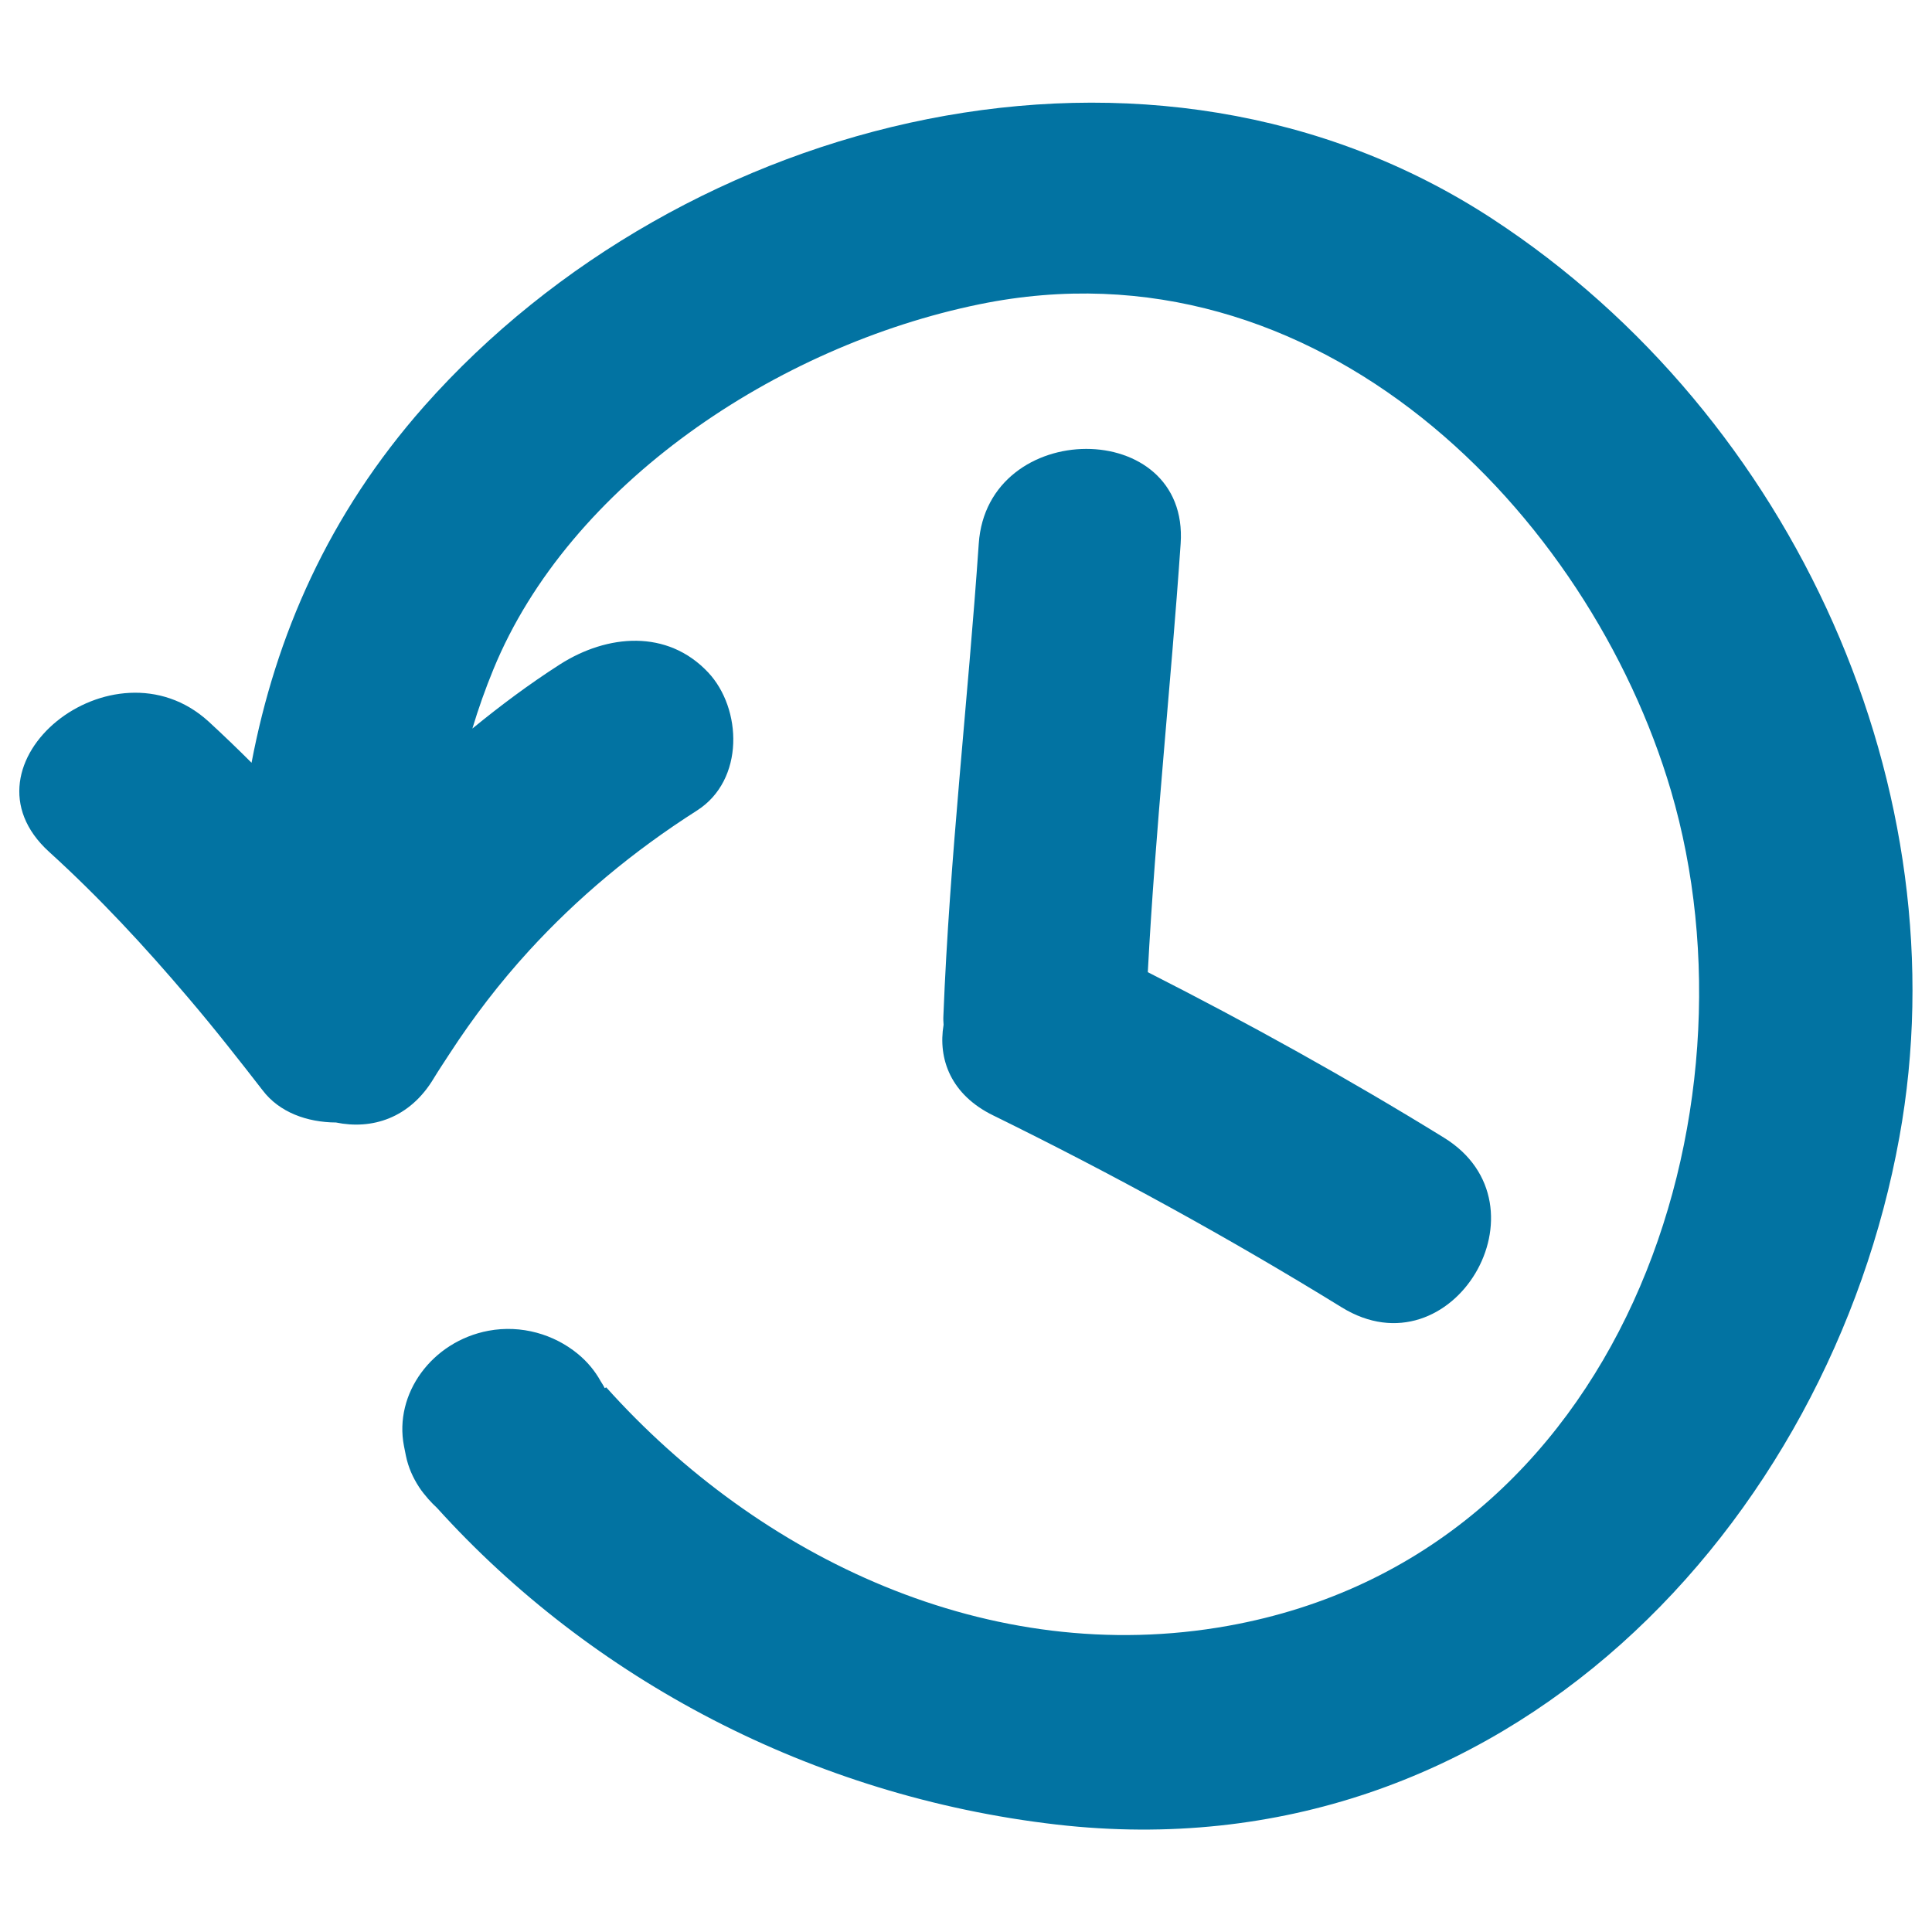
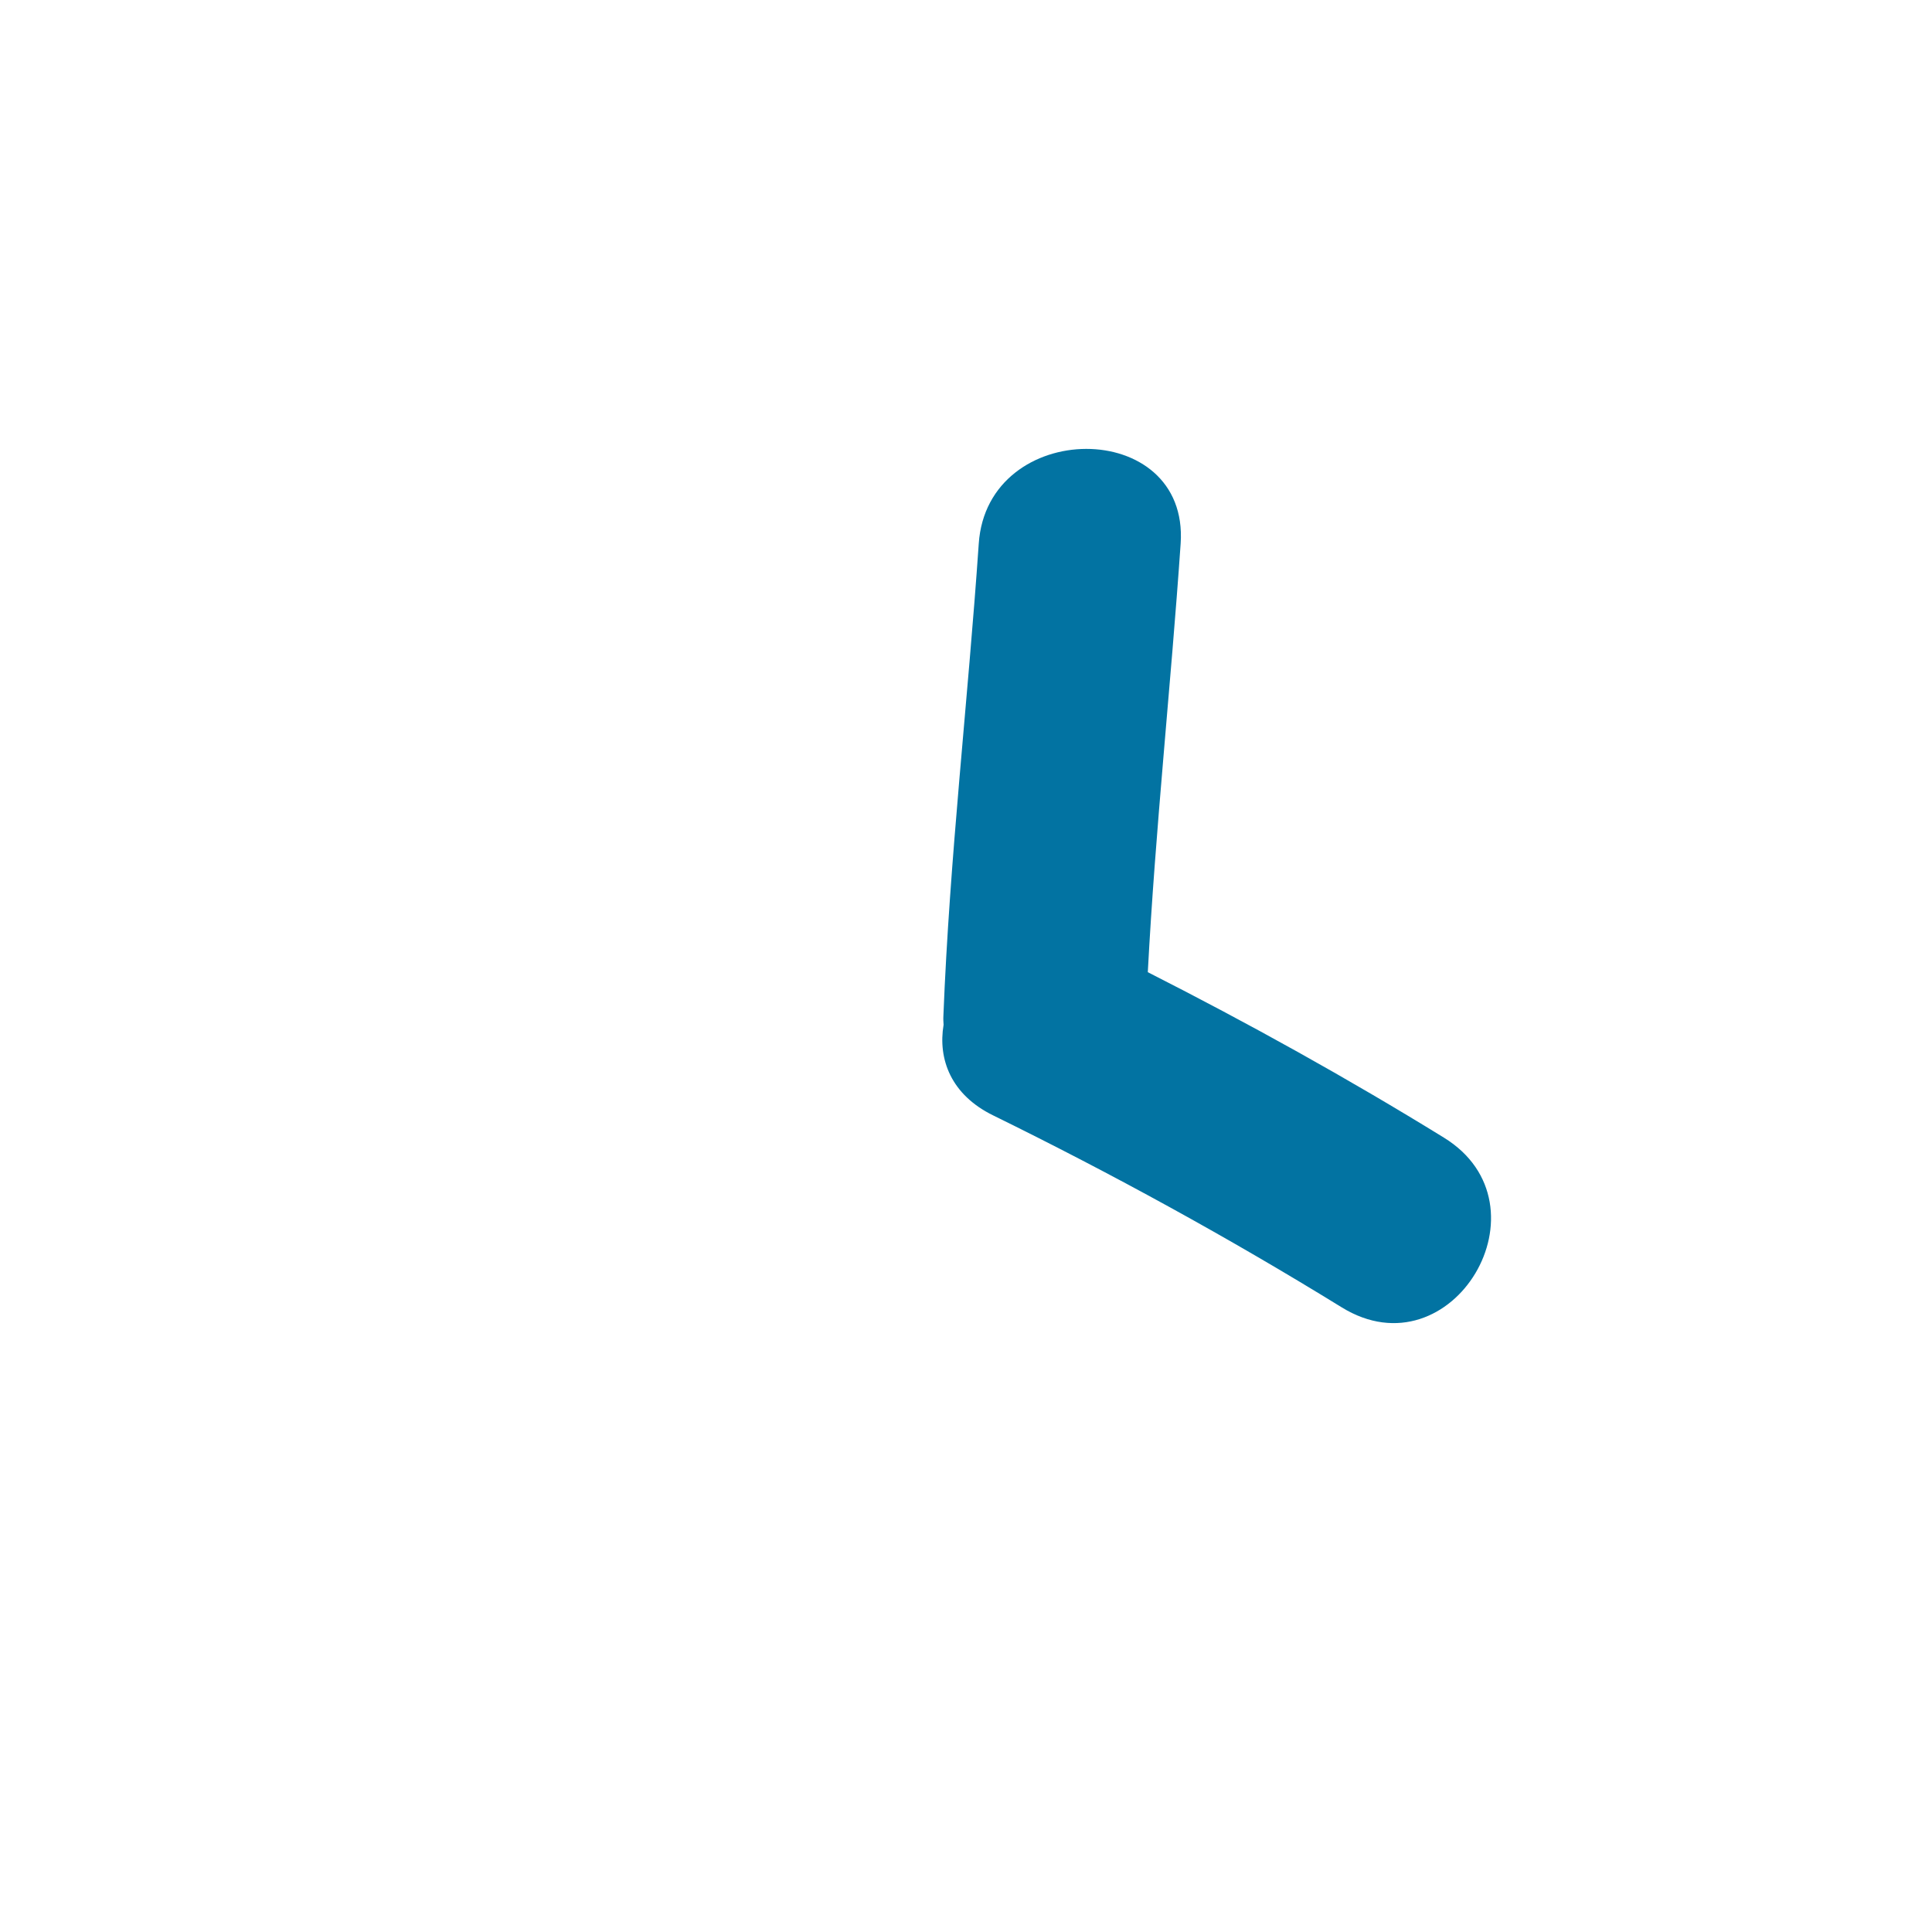
<svg xmlns="http://www.w3.org/2000/svg" viewBox="0 0 1000 1000" style="fill:#0273a2">
  <title>Time Hand Drawn Interface Symbol SVG icon</title>
  <g>
    <g>
-       <path d="M772.5,113.3C595.9-2.2,353.8,58.7,219.6,210.2c-49.6,56.1-76.9,118.9-89.4,184.6c-7.3-7.3-14.7-14.4-22.3-21.4c-49.4-44.9-132.4,22.1-82.5,67.5c26,23.6,49.6,49.1,72,75.5c6.9,8.1,13.7,16.4,20.3,24.7c6.1,7.7,12.2,15.4,18.2,23.2c8.7,11.5,23.1,16.6,38,16.7c18.4,3.8,38.2-2,50.7-23c2.6-4.3,5.4-8.4,8.1-12.6c12.4-19.1,26.1-36.9,41.2-53.4c25-27.3,53.8-51.4,86.9-72.5c24.7-15.8,23.3-52.8,5.7-71.5c-21.1-22.4-52.1-19.8-76.7-4.1c-15.9,10.2-30.9,21.4-45.3,33.2c3.1-10.3,6.7-20.5,10.9-30.7C294.6,250.8,402,179,506.9,157.5c175.6-36,315.8,108.6,358,251.8c48.8,165.9-24.4,395.3-229.1,432.2c-123.8,22.3-243.1-35.4-322-123.4c-0.3,0.1-0.5,0.3-0.8,0.4c-0.6-1.3-1.4-2.4-2.1-3.6c-3-5.4-7-10.2-11.9-14.2c-12.2-10-29.1-15.1-46.2-11.9c-29.2,5.5-49,32.6-43.7,59.7l1,5c1.2,5.9,3.6,11.3,6.8,16.2c1.4,2.2,3.1,4.2,4.8,6.2c1.4,1.6,2.9,3.1,4.5,4.6c79.8,88.3,193.9,149.3,320.8,163.9c233,26.7,400.2-157.1,436.1-355.7C1015.6,410,929.4,215.9,772.5,113.3z" />
      <path d="M514.2,577.4c61.7,30.3,121.9,63.3,180.3,99.3c57.2,35.2,109.6-53,52.8-87.9c-49.8-30.7-101-59.1-153.2-85.6c3.9-74,11.9-147.8,17-221.8c4.5-65.6-100.1-65.2-104.5,0c-5.6,81.5-15.1,162.7-18.3,244.4c-0.1,1.6,0,3.1,0.1,4.6C485.4,548.2,492.2,566.7,514.2,577.4z" />
    </g>
  </g>
</svg>